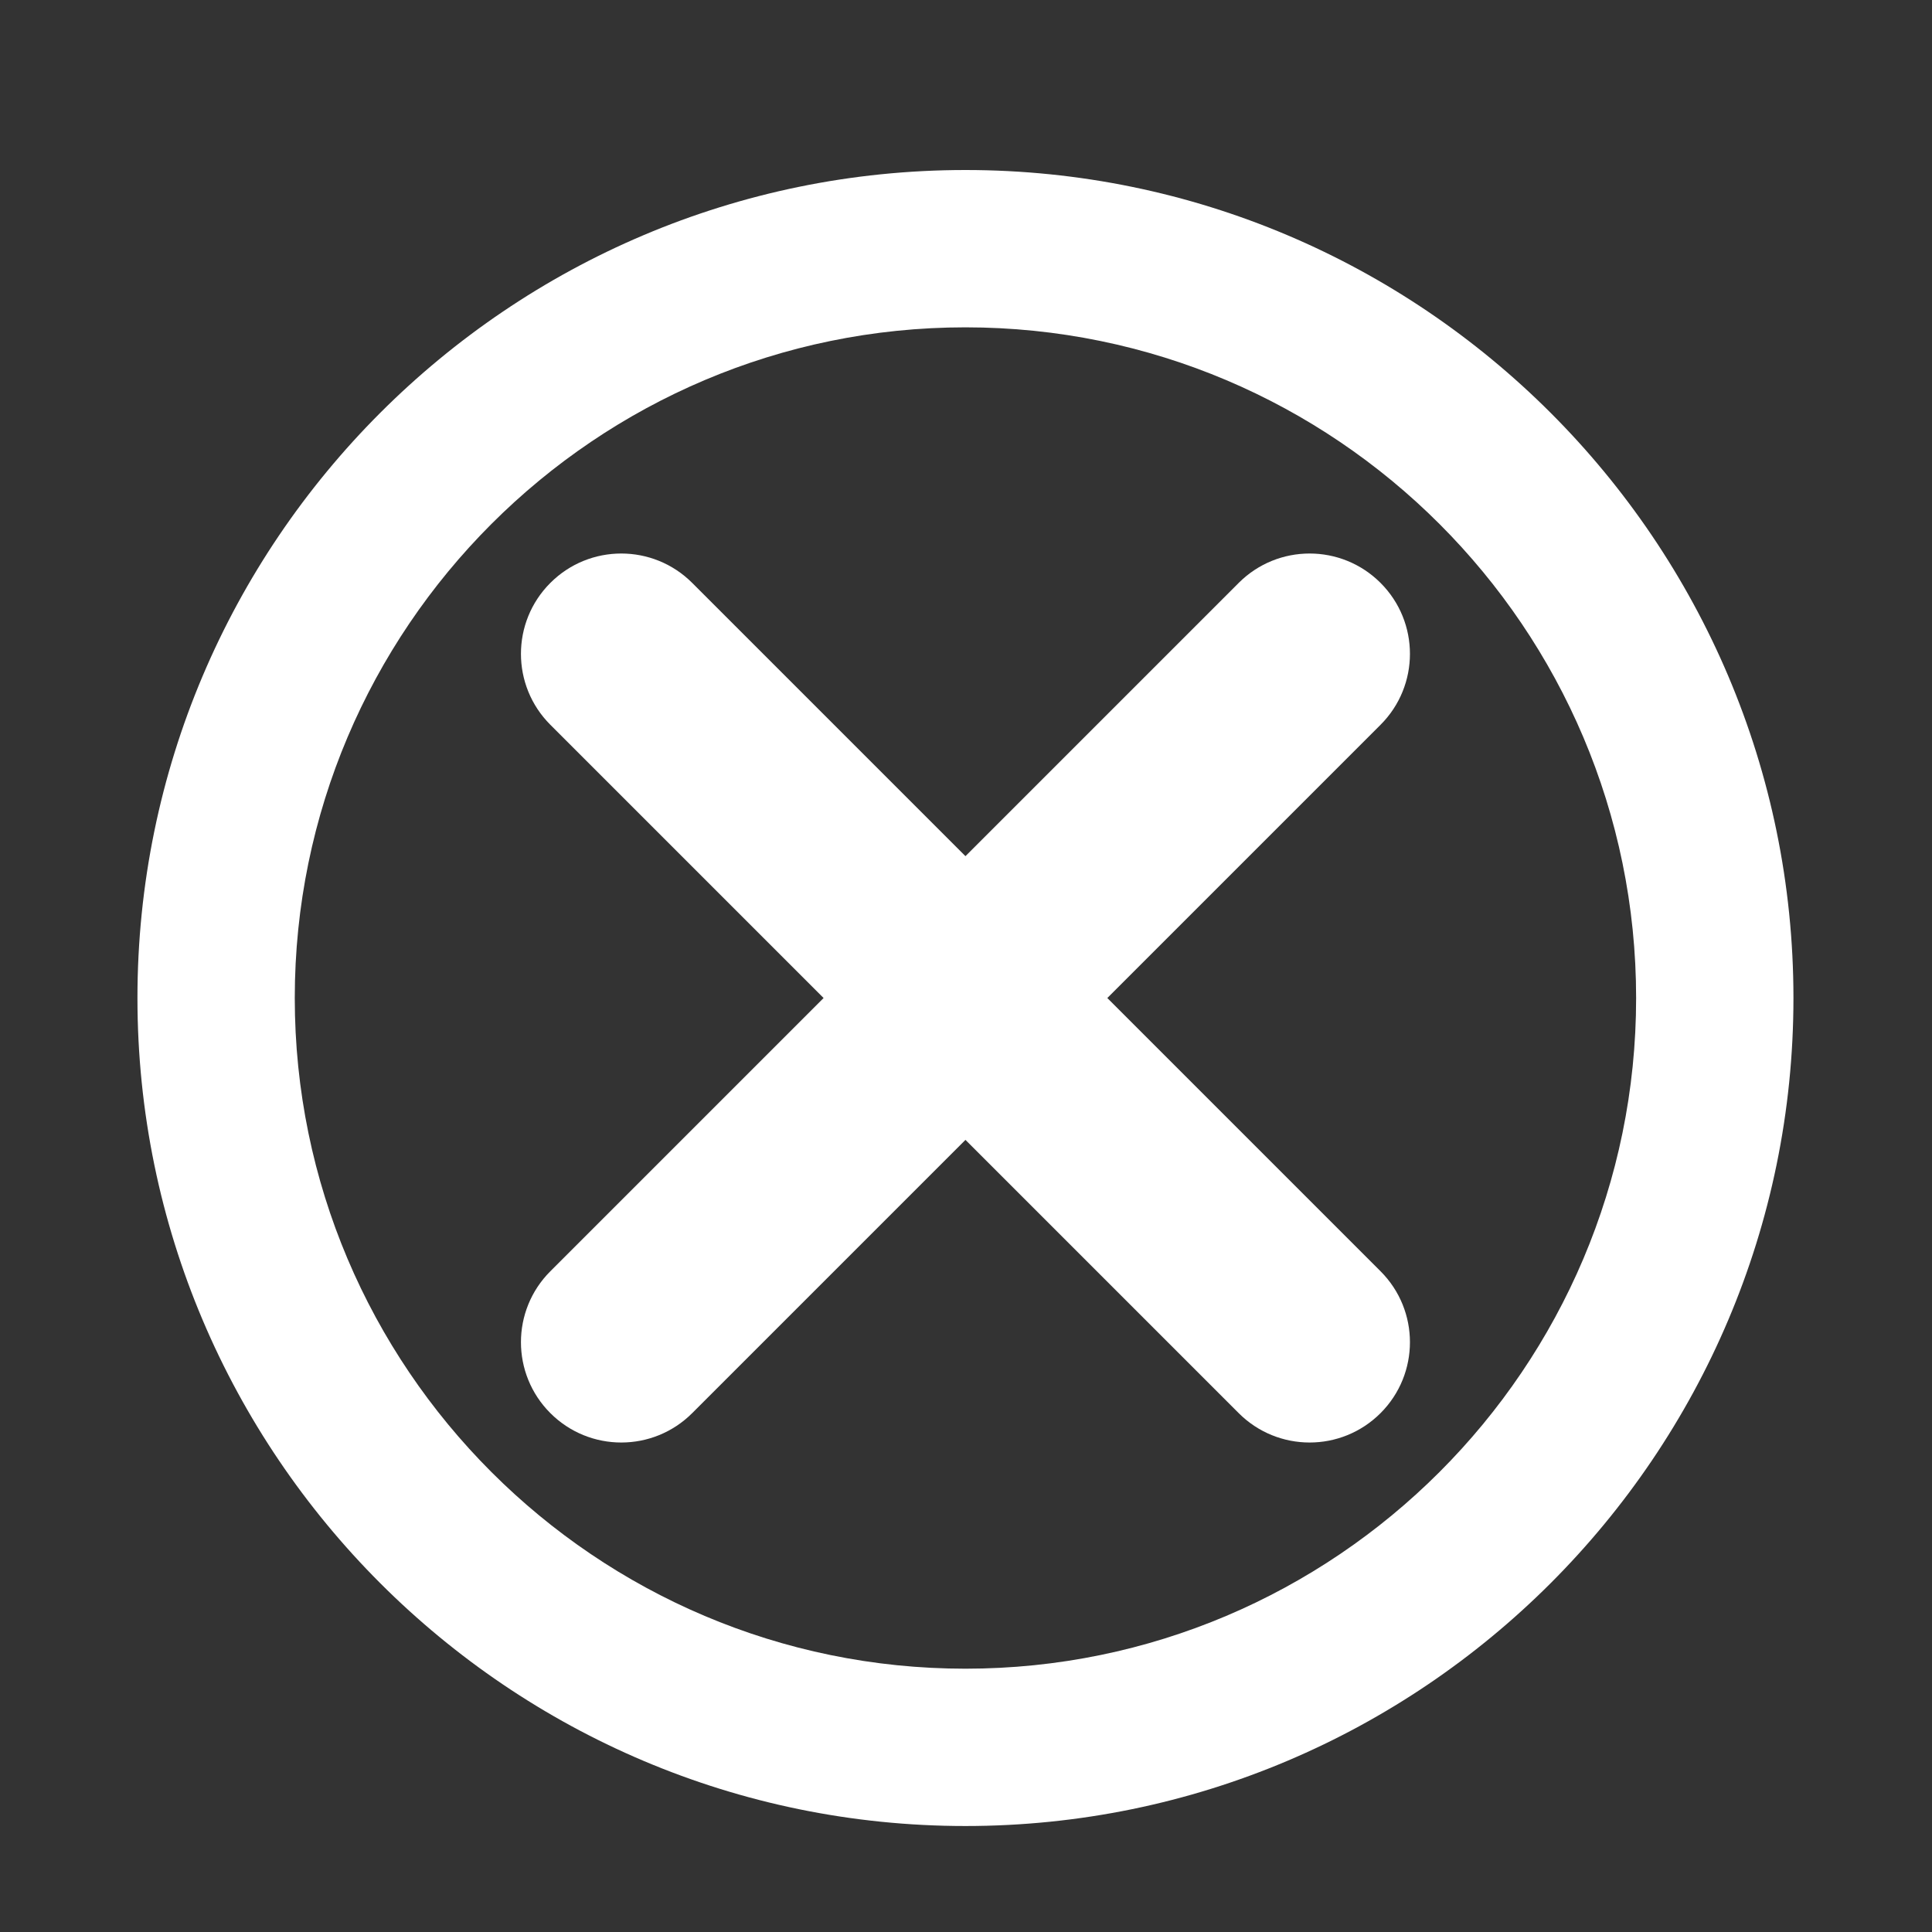
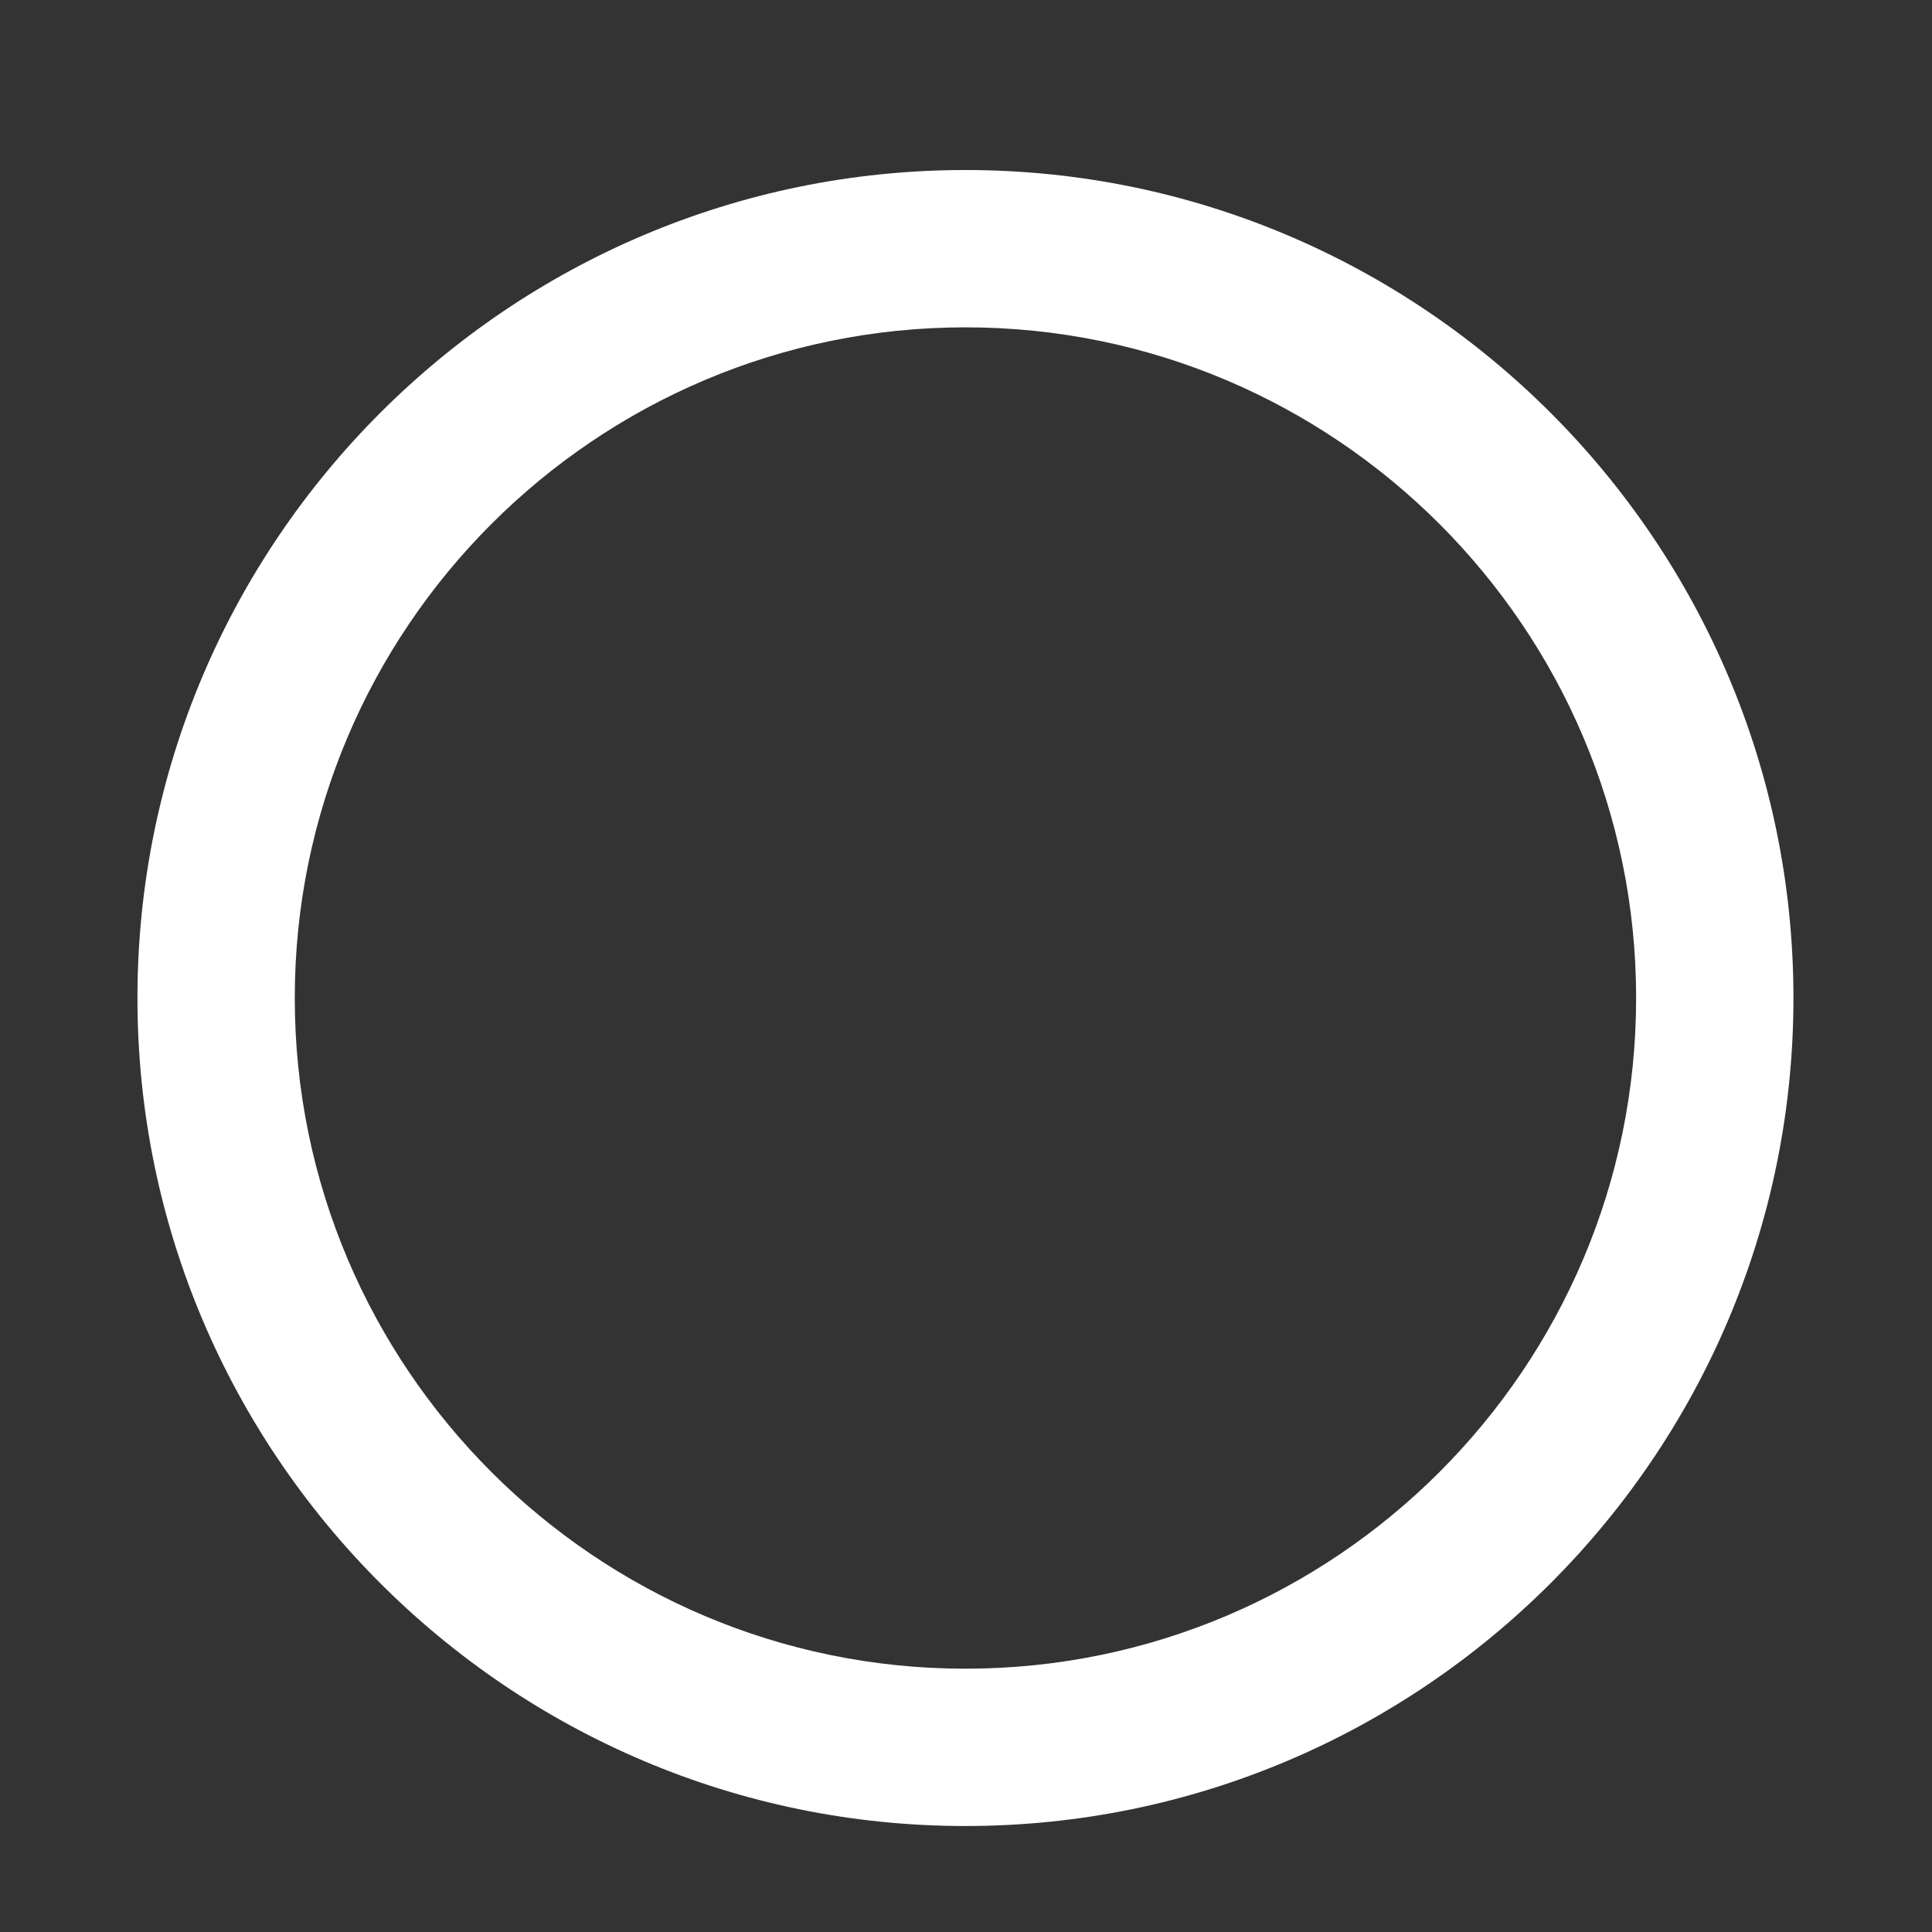
<svg xmlns="http://www.w3.org/2000/svg" version="1.1" id="Ebene_1" x="0px" y="0px" viewBox="0 0 35 35" enable-background="new 0 0 35 35" xml:space="preserve">
  <rect x="0" y="0" width="35" height="35" fill="#333333" stroke="none" />
  <g>
    <path fill="#ffffff" d="M17.49,3.08c-8.27,0-15,6.73-15,15c0,8.27,6.73,15,15,15c8.27,0,15-6.73,15-15   C32.49,9.81,25.76,3.08,17.49,3.08z M17.49,30.23c-6.7,0-12.15-5.45-12.15-12.15c0-6.7,5.45-12.15,12.15-12.15   s12.15,5.45,12.15,12.15C29.64,24.78,24.19,30.23,17.49,30.23z" />
-     <path fill="#ffffff" d="M20.06,18.08l4.95-4.95c0.71-0.71,0.71-1.86,0-2.57c-0.71-0.71-1.86-0.71-2.57,0l-4.95,4.95l-4.95-4.95   c-0.71-0.71-1.86-0.71-2.57,0c-0.71,0.71-0.71,1.86,0,2.57l4.95,4.95l-4.95,4.95c-0.71,0.71-0.71,1.86,0,2.57   c0.71,0.71,1.86,0.71,2.57,0l4.95-4.95l4.95,4.95c0.71,0.71,1.86,0.71,2.57,0c0.71-0.71,0.71-1.86,0-2.57L20.06,18.08z" />
  </g>
</svg>